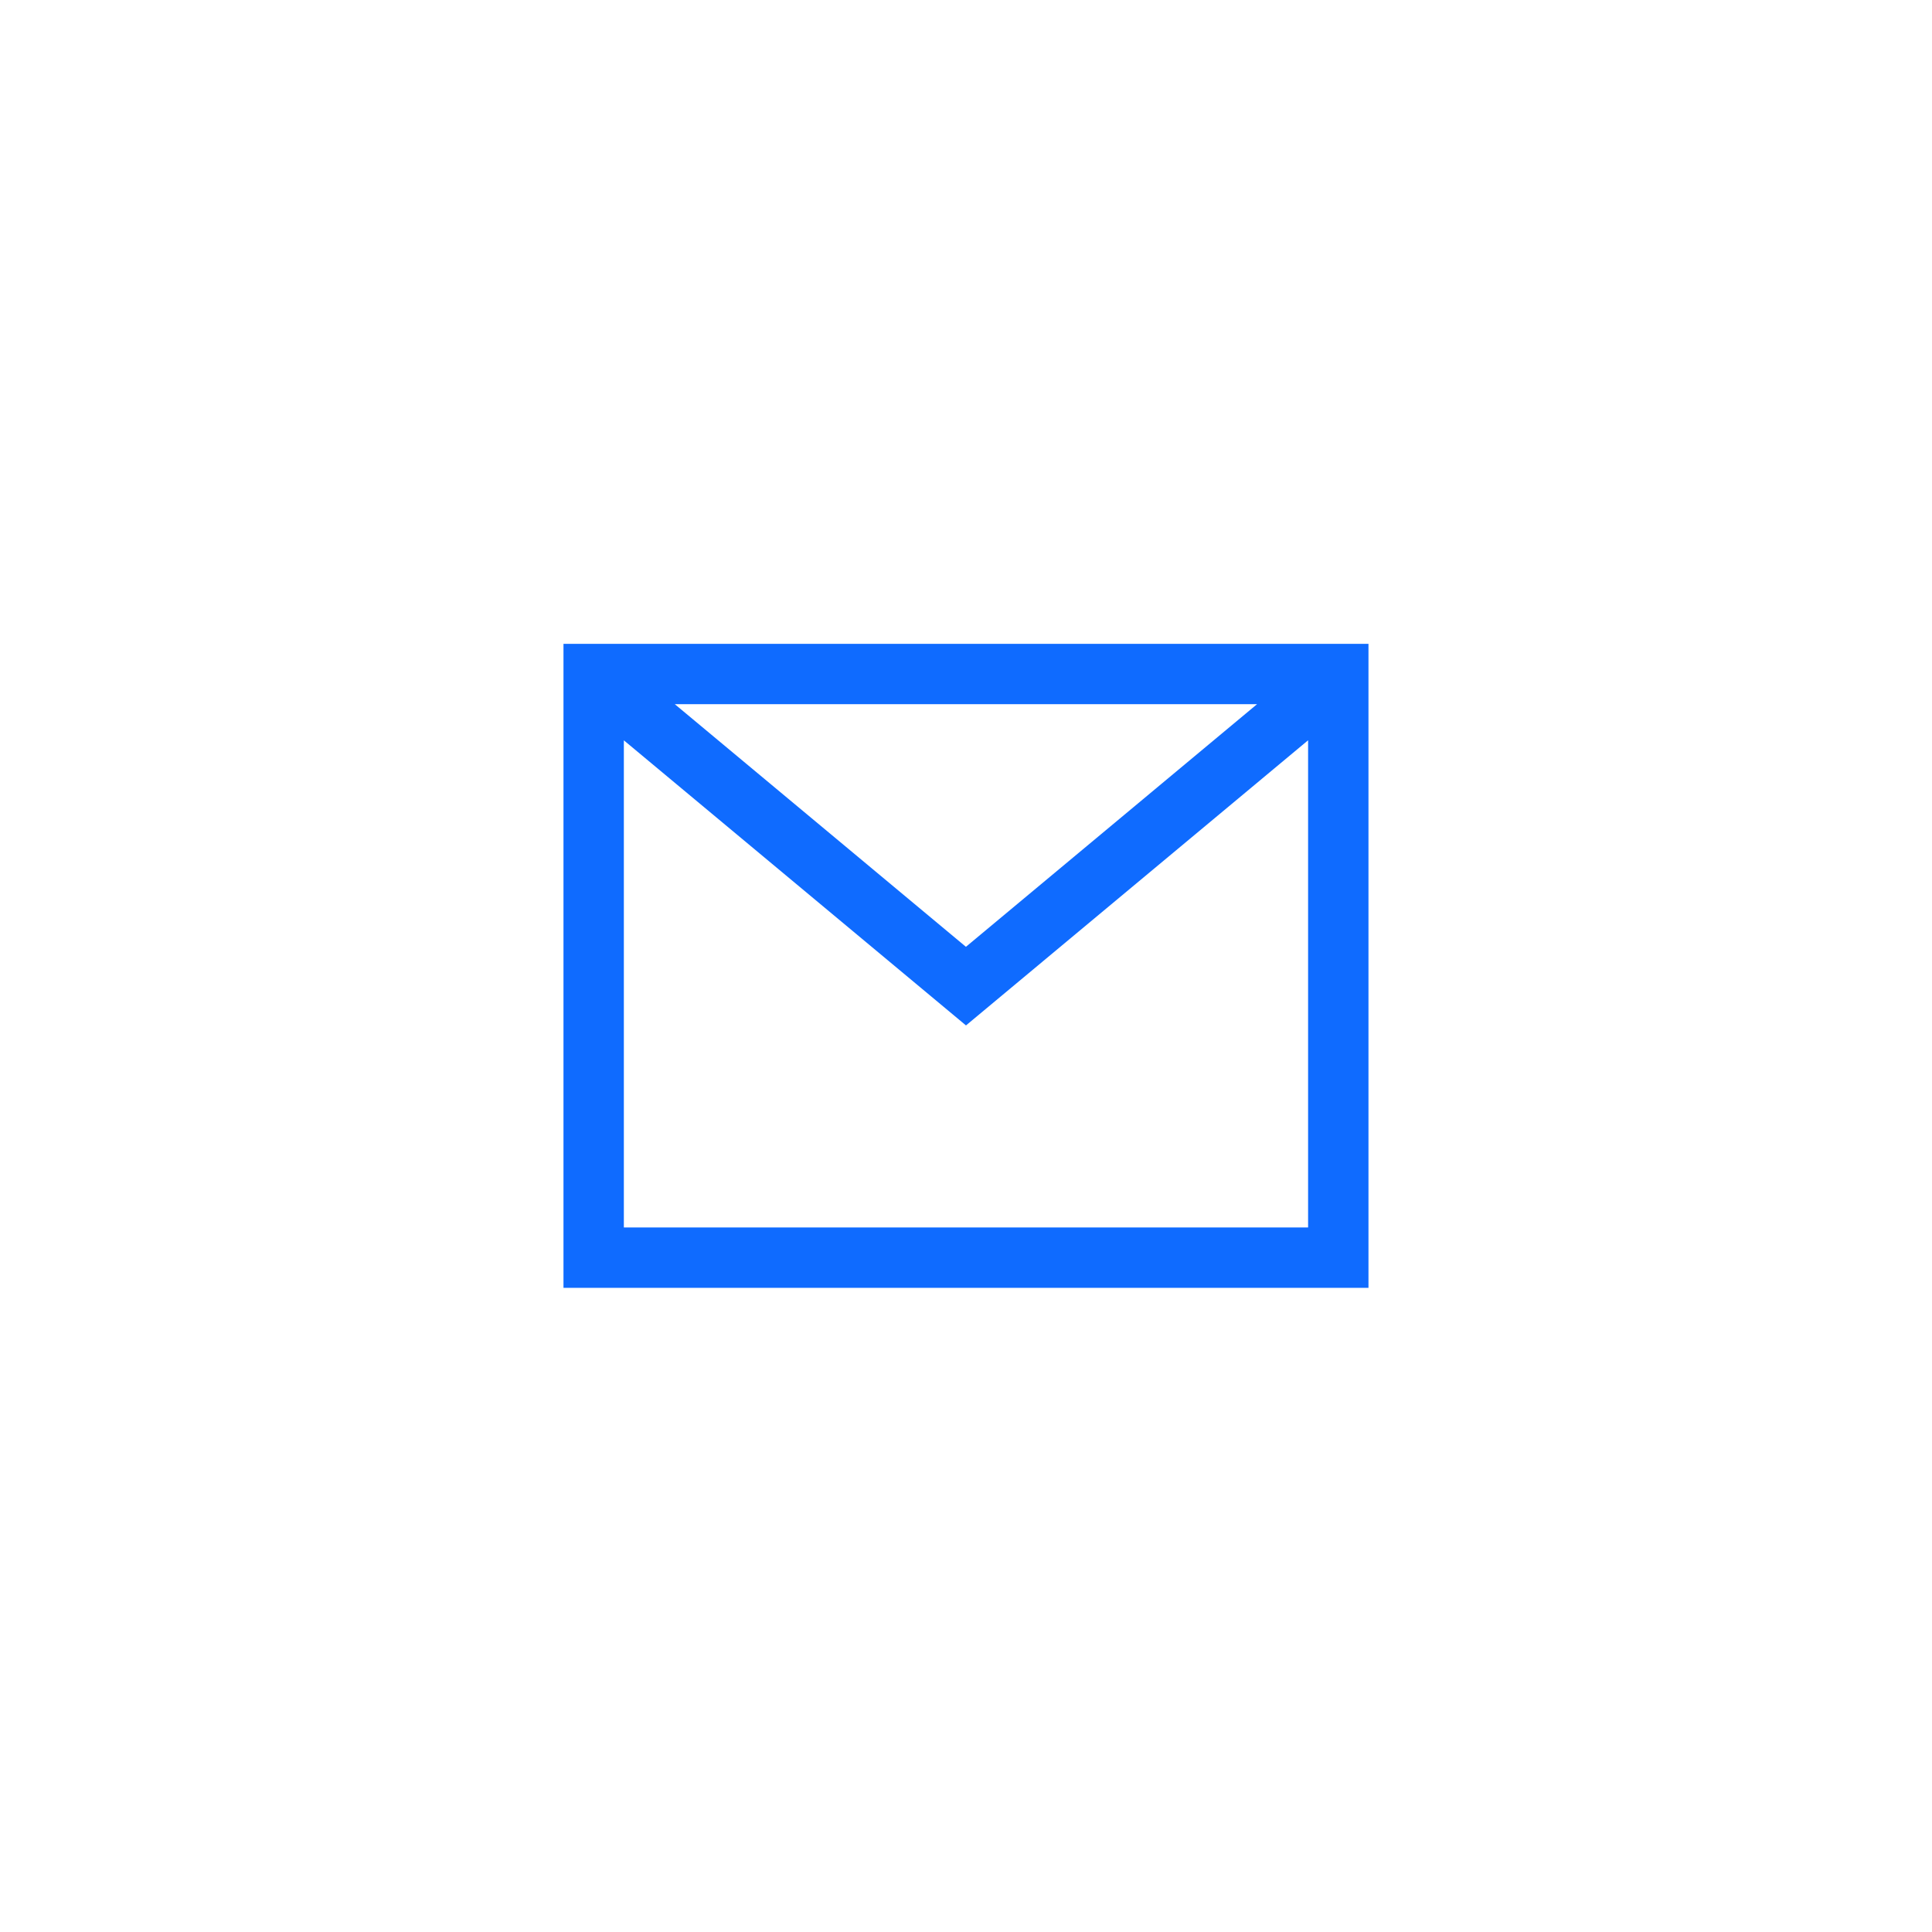
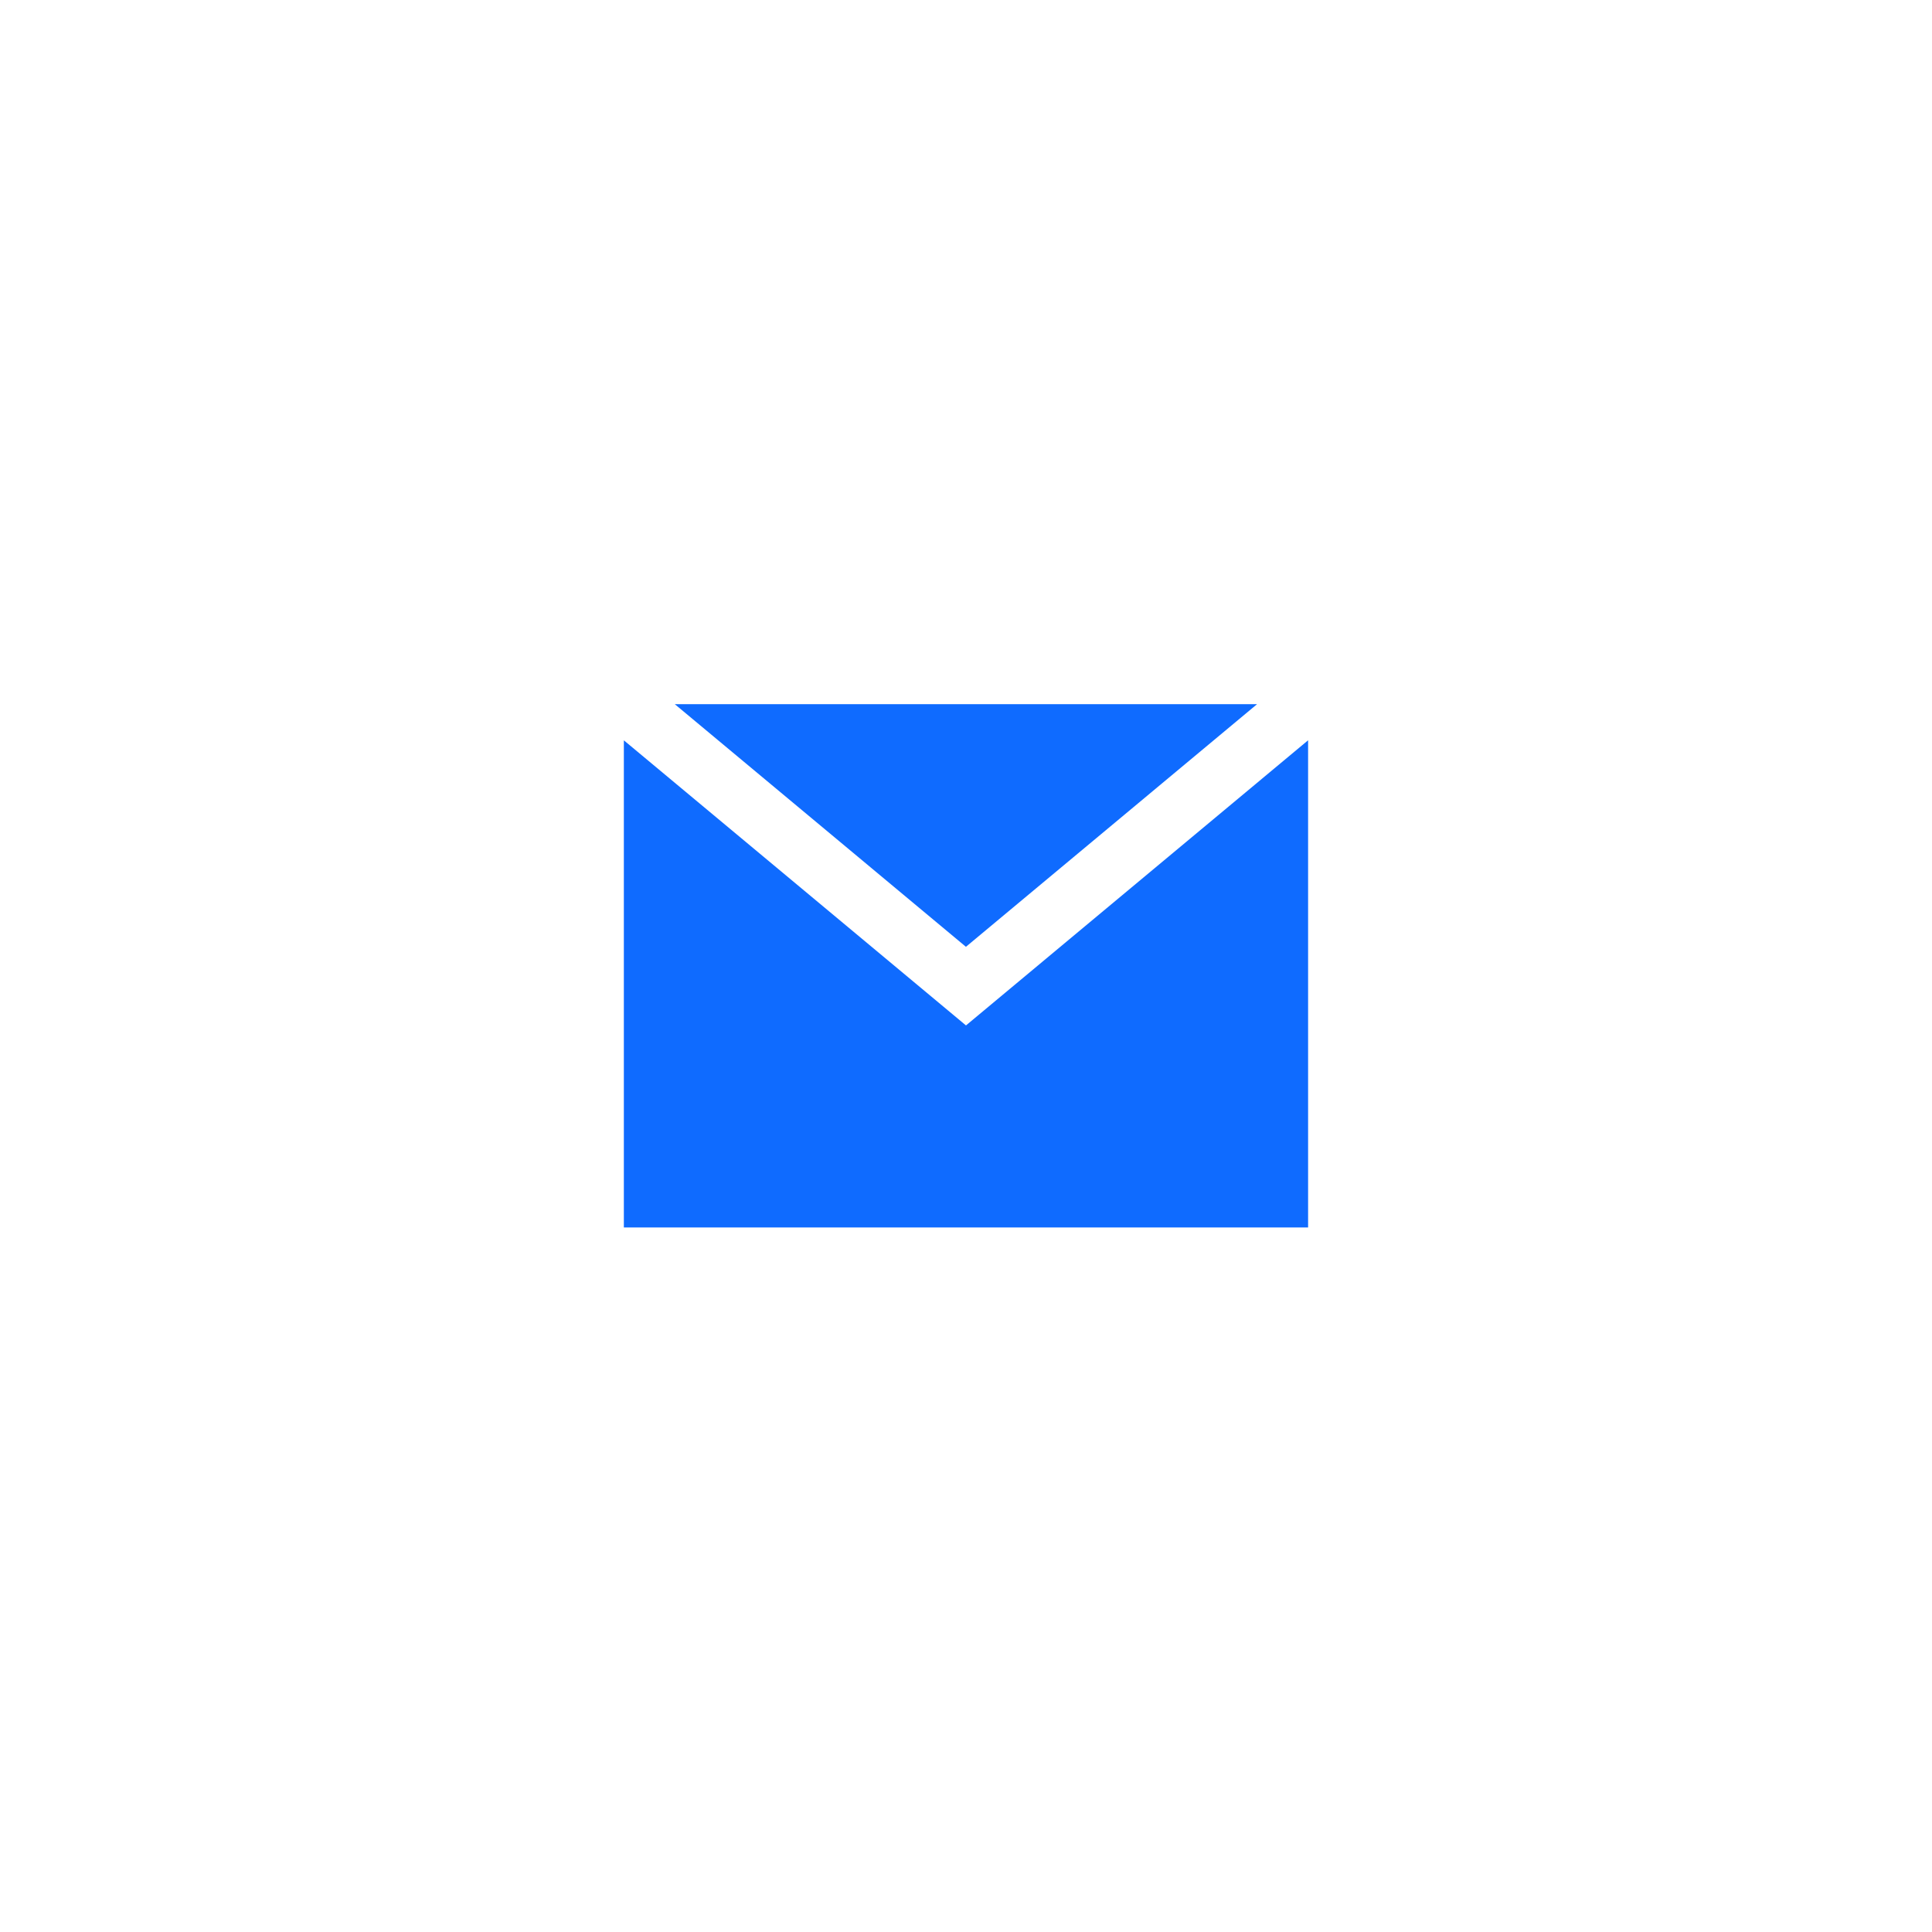
<svg xmlns="http://www.w3.org/2000/svg" width="128" height="128" viewBox="0 0 128 128" fill="none">
-   <path fill-rule="evenodd" clip-rule="evenodd" d="M90.665 42.657V85.324H37.332V42.657H90.665ZM86.665 49.046L63.999 67.937L41.332 49.049V81.323H86.665V49.046ZM83.283 46.654H44.707L63.995 62.728L83.283 46.654Z" fill="#0F6BFF" />
+   <path fill-rule="evenodd" clip-rule="evenodd" d="M90.665 42.657V85.324H37.332H90.665ZM86.665 49.046L63.999 67.937L41.332 49.049V81.323H86.665V49.046ZM83.283 46.654H44.707L63.995 62.728L83.283 46.654Z" fill="#0F6BFF" />
</svg>